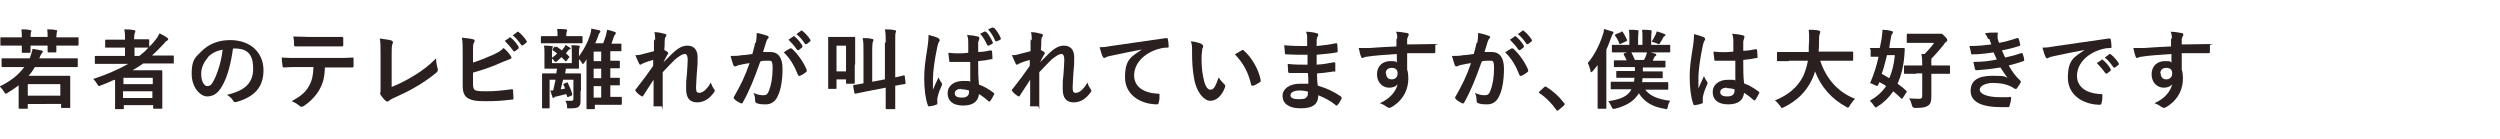
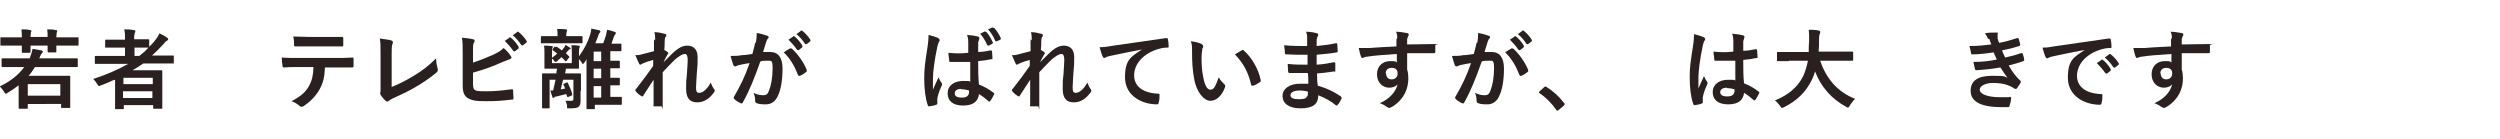
<svg xmlns="http://www.w3.org/2000/svg" id="_レイヤー_1" data-name="レイヤー 1" version="1.1" viewBox="0 0 630 35">
  <defs>
    <style>
      .cls-1 {
        fill: #2a2020;
        stroke-width: 0px;
      }
    </style>
  </defs>
  <path class="cls-1" d="M3.5,16.9c-2,0-2.7,0-2.8,0-.2,0-.3,0-.3-.2v-1.8c0-.2,0-.2.3-.2s.8,0,2.8,0h4c.3-.9.6-1.7.7-2.4.8.1,1.5.3,2.2.4.2,0,.4.2.4.3s-.1.3-.3.5c-.2.2-.4.7-.6,1.2h6.7c2,0,2.7,0,2.8,0,.2,0,.2,0,.2.2v1.8c0,.2,0,.2-.2.2s-.8,0-2.8,0h-7.8c-.5.8-1,1.6-1.6,2.2h7.2c2,0,2.9,0,3.1,0s.2,0,.2.2,0,.7,0,2.4v1.9c0,2.7,0,3.3,0,3.4,0,.2,0,.2-.2.2h-1.9c-.2,0-.2,0-.2-.2v-.8H7v1c0,.2,0,.2-.2.2h-1.8c-.2,0-.3,0-.3-.2s0-.7,0-3.5v-2.2c-.9.7-1.8,1.3-2.8,1.9-.2.2-.4.2-.5.2s-.2-.1-.4-.5c-.3-.5-.7-1-1.1-1.3,2.5-1.2,4.7-2.8,6.2-4.9h-2.7ZM5.5,9.3c0-.7,0-1.3-.1-1.9.8,0,1.6,0,2.2.2.2,0,.3,0,.3.2s0,.2-.1.3c0,.2-.1.5-.1,1.2h4.3c0-.7,0-1.3-.1-1.9.8,0,1.6,0,2.2.2.2,0,.3,0,.3.2s0,.2-.1.4c0,.2-.1.5-.1,1.2h2.6c1.9,0,2.6,0,2.8,0,.2,0,.2,0,.2.2v1.6c0,.2,0,.3-.2.3s-.8,0-2.8,0h-2.6c0,.9,0,1.4,0,1.5,0,.2,0,.2-.2.2h-1.8c-.2,0-.2,0-.2-.2s0-.6,0-1.5h-4.3c0,.9,0,1.4,0,1.5,0,.2,0,.3-.3.3h-1.7c-.2,0-.2,0-.2-.3s0-.5,0-1.5h-2.4c-2,0-2.6,0-2.8,0-.2,0-.2,0-.2-.3v-1.6c0-.2,0-.2.2-.2s.8,0,2.8,0h2.4ZM7,24.1h8.2v-2.9H7v2.9Z" />
  <path class="cls-1" d="M28.8,20.1c-1.1.5-2.2,1-3.3,1.4-.2,0-.4.2-.5.2-.2,0-.3-.2-.5-.5-.3-.5-.6-.9-1-1.3,3.4-1.1,6.3-2.4,8.8-3.8h-5.5c-1.9,0-2.6,0-2.7,0-.2,0-.2,0-.2-.2v-1.6c0-.2,0-.2.2-.2s.8,0,2.7,0h4.7v-2.1h-2c-2,0-2.7,0-2.8,0-.2,0-.2,0-.2-.2v-1.6c0-.2,0-.2.2-.2s.8,0,2.8,0h2v-.3c0-.9,0-1.6-.2-2.3.8,0,1.6,0,2.4.2.2,0,.4,0,.4.2s0,.3-.1.4c-.1.3-.2.7-.2,1.5v.2h.7c2,0,2.6,0,2.8,0,.2,0,.3,0,.3.2v1.7c.6-.6,1.1-1.1,1.6-1.8.5-.6.7-1,1-1.6.8.4,1.4.7,1.9,1.1.2.1.3.3.3.4s-.1.2-.2.3c-.3.1-.6.4-.9.8-1,1.1-2,2.1-3,3h2.5c1.9,0,2.6,0,2.8,0,.2,0,.2,0,.2.2v1.6c0,.2,0,.2-.2.2s-.8,0-2.8,0h-4.7c-.9.6-1.8,1.2-2.7,1.7h4.3c1.9,0,2.8,0,2.9,0,.2,0,.3,0,.3.3s0,.8,0,3v2.2c0,3.3,0,3.9,0,4,0,.2,0,.2-.3.2h-1.8c-.2,0-.2,0-.2-.2v-.7h-7.4v.8c0,.2,0,.2-.2.2h-1.8c-.2,0-.2,0-.2-.2s0-.9,0-4.1v-3ZM31.1,19.6v1.6h7.4v-1.6h-7.4ZM38.4,24.7v-1.7h-7.4v1.7h7.4ZM37.4,12c-.1,0-.8,0-2.8,0h-.7v2.1h1.2c.8-.6,1.6-1.3,2.3-2.1h-.1Z" />
-   <path class="cls-1" d="M58.7,12.3c-.5,3.7-1.4,7.2-2.8,9.5-.9,1.6-2.1,2.5-3.7,2.5s-3.9-2.1-3.9-5.7.9-4.1,2.5-5.7c1.8-1.8,4.2-2.8,7.2-2.8,5.3,0,8.4,3.3,8.4,7.6s-2.3,6.7-6.8,8c-.5.1-.7,0-.9-.4-.2-.4-.7-.9-1.5-1.4,3.7-.9,6.6-2.4,6.6-6.6s-2-5.1-4.9-5.1h0ZM52.4,14.5c-1.1,1.2-1.7,2.7-1.7,4.1,0,2,.8,3.1,1.5,3.1s1.1-.3,1.6-1.3c1-1.8,2-5,2.3-7.9-1.5.3-2.8.9-3.8,2Z" />
  <path class="cls-1" d="M81.9,16.8c-.1,2.5-.4,3.9-1.3,5.6-.9,1.7-2.5,3.3-3.9,4.2-.2.2-.5.3-.7.3s-.3,0-.5-.2c-.4-.4-1.2-.9-2-1.2,2.2-1.2,3.5-2.2,4.4-3.9.8-1.5,1-2.6,1.1-4.7h-4.2c-1.1,0-2.2,0-3.3.1-.2,0-.3-.1-.3-.4-.1-.6-.2-1.5-.2-2.1,1.2.1,2.5.1,3.7.1h9.9c1.7,0,3,0,4.3-.1.2,0,.2.1.2.4,0,.3,0,1.4,0,1.7,0,.3-.1.4-.3.4-1.1,0-2.7,0-4.2,0h-2.9ZM77.6,11.7c-1,0-1.9,0-3.1,0-.3,0-.4-.1-.4-.4,0-.5,0-1.3-.2-2.1,1.5,0,2.7.1,3.7.1h4.9c1.2,0,2.6,0,3.7,0,.2,0,.3.1.3.4,0,.5,0,1.1,0,1.6,0,.3,0,.4-.3.4-1.2,0-2.5,0-3.7,0h-4.9Z" />
  <path class="cls-1" d="M98.5,22c1.7-.7,3.3-1.4,5.6-2.8,2.5-1.5,4-2.7,5.8-4.5,0,1,.2,1.9.4,2.6.1.4,0,.6-.2.9-1.8,1.5-3.6,2.7-5.5,3.8-1.7,1-3.4,1.8-5.4,2.7-.5.2-.9.5-1.2.7-.1.1-.3.2-.4.2s-.2,0-.4-.2c-.5-.4-.9-.9-1.3-1.5,0-.1-.1-.2-.1-.4s0-.2.1-.4c0-.2,0-.6,0-1.3v-8.3c0-1.8,0-2.9-.2-3.8,1.2.2,2.4.3,2.9.5.2,0,.4.2.4.4s0,.3-.1.5c-.2.4-.2,1.2-.2,2.7v8.1Z" />
  <path class="cls-1" d="M119.1,15.8c1.9-.6,3.6-1.3,5.4-2.1,1.2-.6,1.7-.9,2.4-1.6.8.6,1.5,1.5,1.8,2,.1.1.2.3.2.4s-.1.3-.4.4c-.6.2-1.2.5-1.8.7-2.2,1-4.6,1.9-7.5,2.7v2.9c0,1,.2,1.4.7,1.6.6.2,1.4.2,2.8.2,2.1,0,3.9-.2,6.2-.5.3,0,.4,0,.4.3,0,.6.1,1.5.1,1.9s-.1.4-.5.4c-2.5.3-3.8.4-6.5.4s-3.3-.2-4.2-.6c-1.1-.5-1.6-1.5-1.6-3.3v-8.1c0-2.1,0-2.9-.2-4,1,.1,2.1.2,2.8.4.3,0,.4.2.4.4s0,.3-.2.5c-.2.4-.2.9-.2,2v3.1ZM128.3,9.4c.1,0,.2,0,.3,0,.7.5,1.5,1.4,2.1,2.4,0,.1,0,.2,0,.4l-.9.7c-.2.1-.3,0-.4,0-.7-1-1.4-1.8-2.2-2.6l1.2-.8ZM130.3,8c.1,0,.2,0,.3,0,.8.6,1.6,1.5,2.1,2.3,0,.1.1.3,0,.4l-.9.7c-.2.1-.3,0-.4,0-.6-.9-1.3-1.8-2.2-2.5l1.1-.8Z" />
  <path class="cls-1" d="M139.2,10.9c-2,0-2.6,0-2.7,0-.2,0-.2,0-.2-.2v-1.3c0-.2,0-.3.2-.3s.8,0,2.7,0h1.3v-.3c0-.4,0-.9-.1-1.5.6,0,1.6,0,2.2.1.2,0,.3.1.3.2,0,.2,0,.2-.1.4,0,.2-.1.4-.1.8v.3h1.1c1.9,0,2.6,0,2.7,0,.2,0,.3,0,.3.3v1.3c0,.2,0,.2-.3.2s-.8,0-2.7,0h-4.6ZM146.3,23c0,.9,0,2,0,2.5,0,.8-.2,1.2-.6,1.5-.4.2-.8.3-2,.3s-.7,0-.8-.5c0-.5-.2-1-.4-1.4.7,0,1.1,0,1.5,0s.5-.2.5-.5v-4.8h-2.6c-.2.8-.4,1.7-.6,2.4.4,0,.7-.1,1.1-.2-.1-.3-.2-.6-.4-.9-.1-.2,0-.2.1-.3l.7-.3c.2-.1.2,0,.3.1.4.9.9,1.9,1.1,2.8,0,.3,0,.3-.2.4l-.7.3c-.3.1-.3.1-.4-.1l-.2-.6c-.8.2-1.6.4-2.4.6-.4,0-.6.2-.7.3,0,0-.2.1-.2.1s-.2-.1-.2-.3c-.1-.3-.4-1.1-.5-1.6.2,0,.5,0,.7,0,.2-.8.4-1.7.6-2.7h-1.5v4.8c0,1.4,0,2,0,2.2,0,.2,0,.2-.2.2h-1.5c-.2,0-.2,0-.2-.2s0-.7,0-2.2v-4c0-1.4,0-2.1,0-2.2,0-.2,0-.2.2-.2s.8,0,2.6,0h.8c0-.4.1-.8.2-1.2h-.6c-1.7,0-2.3,0-2.4,0-.2,0-.2,0-.2-.2s0-.7,0-1.9v-1.8c0-.8,0-1.3-.1-1.9.7,0,1.2,0,1.9.1.2,0,.3,0,.3.2s0,.2-.1.3c-.1.2-.1.4-.1,1.3v2.5h5v-2.6c0-.8,0-1.3-.1-1.9.6,0,1.2,0,1.8.1.2,0,.3,0,.3.2s0,.2-.1.3c0,.2-.1.4-.1,1v1.2c1.3-1.8,2.2-3.5,2.8-5.4.1-.4.3-1,.3-1.6.6.1,1.4.3,1.9.4.2,0,.4.2.4.3s0,.2-.2.4-.2.3-.4.9c-.2.5-.4,1.1-.7,1.7h2c.3-.7.5-1.4.7-2,.1-.4.2-.9.3-1.4.6.1,1.3.3,1.8.5.2,0,.4.2.4.3s0,.2-.2.4c-.1.1-.2.3-.4.8-.2.5-.3,1-.5,1.5h.3c1.5,0,1.9,0,2,0,.2,0,.2,0,.2.2v1.5c0,.2,0,.2-.2.2s-.6,0-2,0h-.6v2.4c1.4,0,1.9,0,2.1,0,.2,0,.3,0,.3.2v1.5c0,.2,0,.2-.3.2s-.7,0-2.1,0v2.4c1.4,0,1.9,0,2.1,0,.2,0,.3,0,.3.2v1.5c0,.2,0,.2-.3.2s-.7,0-2.1,0v2.9h0c1.9,0,2.6,0,2.7,0,.2,0,.2,0,.2.3v1.5c0,.2,0,.2-.2.2s-.8,0-2.7,0h-3.9v.9c0,.2,0,.2-.2.2h-1.6c-.2,0-.3,0-.3-.2s0-.7,0-2.6v-7c0-.7,0-1.8,0-2.8-.2.3-.3.5-.4.7-.2.3-.4.5-.5.5s-.2,0-.3-.3c-.2-.4-.5-.7-.7-.9v.3c0,1.2,0,1.8,0,1.9,0,.2,0,.2-.2.2s-.7,0-2.4,0h-.7c0,.4-.1.8-.2,1.2h1.1c1.9,0,2.5,0,2.6,0,.2,0,.3,0,.3.2s0,.9,0,2.4v1.7ZM140.1,11.9c.2-.2.2-.2.4,0,.3.2.7.5,1.1.8l.3-.4c.3-.4.5-.6.6-1,.4.2.8.5,1.1.7.1,0,.2.1.2.2s0,.2-.2.2c-.1,0-.2.1-.4.3-.2.2-.4.5-.6.7.3.3.6.6.8.8,0,0,.1.1.1.2s0,.1-.2.2l-.5.7c-.2.2-.2.3-.4,0-.3-.3-.6-.6-.9-.9-.4.4-.8.7-1.1,1-.2.2-.3.2-.4.2s-.2,0-.3-.2c-.2-.3-.4-.6-.8-.7.6-.4,1.1-.8,1.5-1.2-.4-.3-.7-.6-1.1-.8q-.2-.1,0-.4l.5-.6ZM151.5,15.4v-2.4h-1.9v2.4h1.9ZM151.5,19.7v-2.4h-1.9v2.4h1.9ZM151.5,24.6v-2.9h-1.9v2.9h1.9Z" />
  <path class="cls-1" d="M165.1,10.2c0-.8,0-1.5-.2-2.1.9,0,1.8.2,2.5.4.4,0,.5.2.5.4s0,.3-.2.4c-.1.2-.2.5-.2,1.1,0,.7,0,1.2-.1,2.2.3.2.6.3.8.5.1,0,.2.2.2.3s0,.2-.1.2c-.4.7-.8,1.4-1.1,2.1h0c.7-.7,1.2-1.2,2-2,1.7-1.7,2.9-2.2,4-2.2,1.7,0,2.6,1.1,2.6,2.9s0,2-.2,4c-.1,2-.2,3-.2,3.7,0,1.1.3,1.3.8,1.3s1.1-.3,1.6-.8c.3-.3.8-.8,1.3-1.8.3.8.5,1.2.8,1.6.2.2.2.3.2.5s0,.2-.2.4c-.9,1.3-2.3,2.5-4.2,2.5s-2.8-1.1-2.8-3.4,0-1.8.2-3.7c.1-1.9.2-2.7.2-3.6s-.2-1.5-.7-1.5c-.6,0-1.4.5-2.5,1.4-.9.9-1.9,1.9-3.1,3.2,0,2.8,0,5.9,0,8.3s0,.3-.3.3c-.3,0-1.1,0-1.7,0s-.3-.1-.3-.4c0-2,0-4.3,0-6.3-.9,1.3-1.7,2.7-2.6,4,0,.2-.2.2-.2.2s-.2,0-.3-.1c-.4-.2-1.1-.8-1.4-1.2,0,0-.1-.2-.1-.2,0-.1,0-.3.2-.4,1.8-2.3,3-3.9,4.3-5.8,0-.6,0-1,0-1.5-.7.2-1.8.5-2.6.9-.2,0-.4.3-.6.3s-.3-.1-.4-.4c-.3-.5-.5-1.2-.9-2,.6,0,1,0,1.6-.2.7-.2,2-.5,3.1-.8v-3Z" />
  <path class="cls-1" d="M190.5,10.7c.1-.7.2-1.5.2-2.4,1.1.2,1.8.4,2.6.7.2,0,.4.2.4.4s0,.2-.2.3c-.2.3-.3.5-.4.8-.3.9-.5,1.7-.8,2.6.6,0,1.3,0,1.8,0,2,0,3.1,1.4,3.1,4.2s-.4,5.3-1.2,6.9c-.6,1.4-1.7,2.1-3,2.1s-1.8-.1-2.3-.3c-.3-.1-.4-.3-.4-.6,0-.7-.1-1.3-.4-2,1,.5,1.8.6,2.5.6s1.1-.3,1.4-1.2c.5-1.2.9-3.3.9-5.5s-.3-2-1.3-2-1.2,0-1.8.2c-1.5,4.2-2.7,7.3-4.4,10.3-.1.3-.3.3-.6.2-.4-.2-1.3-.7-1.5-1-.1-.1-.2-.2-.2-.3s0-.2,0-.2c1.8-3.1,2.9-5.4,4-8.6-.9.1-1.6.3-2.2.4-.6.1-.9.2-1.2.4-.3.1-.6,0-.7-.3-.2-.5-.4-1.3-.7-2.3,1,0,1.9,0,2.9-.2.9,0,1.7-.2,2.6-.3.4-1.3.5-2,.7-2.8ZM199.2,12.2c.2,0,.3,0,.4.1,1.5,1.4,2.8,3.2,3.7,5.3,0,.2,0,.3,0,.4-.4.4-1.2.9-1.7,1.1-.2.1-.4,0-.5-.2-.9-2.3-2-4.2-3.6-5.7.5-.4,1.2-.8,1.8-1.1ZM199.8,9.1c.1,0,.2,0,.3,0,.7.5,1.5,1.4,2.1,2.4,0,.1,0,.2,0,.4l-.9.7c-.2.1-.3,0-.4,0-.7-1-1.4-1.8-2.2-2.6l1.2-.8ZM201.8,7.7c.1,0,.2,0,.3,0,.8.6,1.6,1.5,2.1,2.3,0,.1.1.3,0,.4l-.9.7c-.2.1-.3,0-.4,0-.6-.9-1.3-1.8-2.2-2.5l1.1-.8Z" />
-   <path class="cls-1" d="M215.4,16.3c0,3.7,0,4.5,0,4.6,0,.2,0,.2-.3.2h-1.7c-.2,0-.2,0-.2-.2v-.9h-2.4v2.2c0,.2,0,.2-.2.2h-1.7c-.2,0-.2,0-.2-.2s0-1,0-5.5v-3.1c0-3.1,0-4,0-4.1,0-.2,0-.2.2-.2s.6,0,2,0h2.3c1.4,0,1.9,0,2,0,.2,0,.3,0,.3.2s0,.9,0,3.5v3.3ZM210.8,11.5v6.5h2.4v-6.5h-2.4ZM223.2,10.7c0-1.6,0-2.2-.2-3.3.8,0,1.6,0,2.4.2.2,0,.4.1.4.2s0,.3-.1.4c-.1.3-.1.8-.1,2.4v8.9c1.4-.3,1.9-.4,2.1-.5.2,0,.3,0,.3.2l.2,1.6c0,.3,0,.3-.2.4-.2,0-.8.1-2.4.4v1.8c0,2.5,0,3.8,0,3.9,0,.2,0,.2-.3.2h-1.8c-.2,0-.3,0-.3-.2s0-1.4,0-3.9v-1.3l-4.7.9c-2,.4-2.7.6-2.9.6-.2,0-.3,0-.3-.2l-.3-1.7c0-.2,0-.2.2-.3.2,0,.8-.1,2.4-.4v-8.1c0-1.6,0-2.2-.2-3.3.8,0,1.6,0,2.3.2.2,0,.4.1.4.2s0,.3-.1.4c-.1.3-.2.8-.2,2.4v7.8l3.2-.6v-9.3Z" />
  <path class="cls-1" d="M236.5,9.7c.2.1.3.3.3.4s0,.3-.2.5c-.2.3-.2.6-.4,1.2-.7,3.3-1.1,6.4-1.1,8s0,1.9,0,2.8c.4-1,.9-2,1.4-3.1.3.7.5,1,.8,1.4,0,.1.1.2.1.3s0,.2-.1.4c-.8,1.7-1,2.7-1.1,3.3,0,.6,0,.9,0,1.2,0,.2,0,.2-.3.3-.4.2-1.1.3-1.7.4-.2,0-.3,0-.4-.3-.6-1.6-.9-4.2-.9-6.7s.2-3.9.9-8.4c.1-.8.2-1.7.2-2.6.9.2,2.1.6,2.5.8ZM244.1,15.6c-1.5,0-3,0-4.5,0-.3,0-.4,0-.4-.3,0-.5-.2-1.3-.2-2,1.7.2,3.4.2,5,0,0-.8,0-1.5,0-2.3,0-.8,0-1.4-.3-2.2,1.3.1,1.9.2,2.7.4.2,0,.4.2.4.4s0,.2-.1.4c0,.2-.2.5-.2.8,0,.7,0,1.3,0,2.3,1,0,2.2-.2,3.1-.4.3,0,.3,0,.4.3,0,.4.1,1.1.1,1.6s0,.3-.2.3c-.8.2-2.2.4-3.4.5,0,2.5,0,4,.2,5.9,1.3.5,2.4,1.1,3.7,2.1.2.1.2.2.1.4-.3.6-.6,1.2-1,1.7,0,0-.1.1-.2.1s-.1,0-.2-.1c-.7-.6-1.4-1.2-2.4-1.8-.2,1.8-1.4,2.9-4,2.9s-3.9-1.2-3.9-3.1,1.6-3.1,3.9-3.1,1.2,0,1.8.2c0-1.7,0-3.3,0-5ZM242.2,22.4c-.9,0-1.6.4-1.6,1.1s.5,1.1,1.8,1.1,1.8-.6,1.8-1.4,0-.3,0-.4c-.7-.2-1.2-.3-2-.3ZM248.2,8c.1,0,.2,0,.3,0,.6.6,1.2,1.6,1.7,2.7,0,.2,0,.2-.1.3l-.9.5c-.2,0-.3,0-.4-.1-.5-1.1-1-2-1.8-2.9l1.2-.6ZM250.2,7c.1,0,.2,0,.3,0,.7.7,1.3,1.7,1.7,2.6,0,.1,0,.3-.1.4l-.9.4c-.2,0-.3,0-.4-.1-.4-1-1-2-1.8-2.9l1.1-.5Z" />
  <path class="cls-1" d="M260,10.2c0-.8,0-1.5-.2-2.1.9,0,1.8.2,2.5.4.4,0,.5.2.5.4s0,.3-.2.4c-.1.2-.2.5-.2,1.1,0,.7,0,1.2-.1,2.2.3.2.6.3.8.5.1,0,.2.2.2.3s0,.2-.1.2c-.4.7-.8,1.4-1.1,2.1h0c.7-.7,1.2-1.2,2-2,1.7-1.7,2.9-2.2,4-2.2,1.7,0,2.6,1.1,2.6,2.9s0,2-.2,4c-.1,2-.2,3-.2,3.7,0,1.1.3,1.3.8,1.3s1.1-.3,1.6-.8c.3-.3.8-.8,1.3-1.8.3.8.5,1.2.8,1.6.2.2.2.3.2.5s0,.2-.2.4c-.9,1.3-2.3,2.5-4.2,2.5s-2.8-1.1-2.8-3.4,0-1.8.2-3.7c.1-1.9.2-2.7.2-3.6s-.2-1.5-.7-1.5c-.6,0-1.4.5-2.5,1.4-.9.9-1.9,1.9-3.1,3.2,0,2.8,0,5.9,0,8.3s0,.3-.3.3c-.3,0-1.1,0-1.7,0s-.3-.1-.3-.4c0-2,0-4.3,0-6.3-.9,1.3-1.7,2.7-2.6,4,0,.2-.2.2-.2.2s-.2,0-.3-.1c-.4-.2-1.1-.8-1.4-1.2,0,0-.1-.2-.1-.2,0-.1,0-.3.2-.4,1.8-2.3,3-3.9,4.3-5.8,0-.6,0-1,0-1.5-.7.2-1.8.5-2.6.9-.2,0-.4.3-.6.3s-.3-.1-.4-.4c-.3-.5-.5-1.2-.9-2,.6,0,1,0,1.6-.2.7-.2,2-.5,3.1-.8v-3Z" />
  <path class="cls-1" d="M287.6,12.5c-2.7.5-5,1-7.4,1.5-.8.2-1.1.2-1.4.4-.2,0-.3.2-.5.2s-.3-.1-.4-.3c-.3-.6-.5-1.4-.8-2.4,1.1,0,1.8-.1,3.5-.4,2.7-.4,7.5-1.1,13.2-1.9.3,0,.4,0,.5.2.1.5.2,1.3.2,1.9,0,.3-.1.3-.4.3-1,0-1.7.2-2.7.5-3.7,1.3-5.6,3.9-5.6,6.5s2,4.4,5.9,4.6c.4,0,.5,0,.5.3,0,.6,0,1.3-.2,1.9,0,.3-.2.5-.4.5-3.9,0-8.1-2.2-8.1-6.8s1.6-5.2,4.2-7h0Z" />
  <path class="cls-1" d="M302.8,11.2c.2,0,.4.2.4.4s0,.4-.2.6c0,.3-.2,1.2-.2,2.2,0,1.4,0,3,.4,5,.3,1.7.9,3.2,1.8,3.2s1.3-.8,2.1-3.1c.5.8,1,1.3,1.4,1.7.3.2.3.5.2.8-.8,2.2-2.2,3.4-3.7,3.4s-3.5-2-4.1-5.7c-.4-2.1-.5-4.4-.5-6.4s0-1.9-.3-2.9c1.1.1,2.1.4,2.8.7ZM313,12.6c0,0,.2,0,.2,0s.2,0,.2.1c2,1.7,3.8,4.8,4.3,7.5,0,.3,0,.4-.2.5-.6.4-1.1.7-1.7.9-.3,0-.4,0-.5-.2-.7-3.1-1.9-5.4-4.1-7.7.8-.5,1.4-.8,1.7-1Z" />
  <path class="cls-1" d="M329.5,18.4c-1.5,0-3,0-4.5,0-.2,0-.3,0-.4-.4,0-.5-.1-1.4-.1-1.9,1.6.2,3.3.2,5,.2,0-.8,0-1.7,0-2.5-2.1,0-3.7,0-5.3-.1-.2,0-.4,0-.4-.3,0-.5-.1-1.1-.2-2,1.9.2,3.8.2,5.8.2,0-.8,0-1.4,0-2.1,0-.5,0-.9-.3-1.5,1.2,0,2.1.2,2.8.4.3,0,.4.4.2.7-.2.3-.3.7-.3,1.1,0,.4,0,.7,0,1.4,2-.2,3.5-.4,4.8-.7.3,0,.4,0,.4.3,0,.6.1,1.2.1,1.6s0,.3-.2.4c-1.6.3-3,.4-5.1.6,0,.9,0,1.7,0,2.5,1.7-.1,2.7-.3,4.3-.6.3,0,.3,0,.4.2,0,.4,0,1.1,0,1.8s0,.3-.3.3c-1.5.2-2.5.4-4.3.5,0,1,0,2.1.2,3.1,2.1.6,3.9,1.4,5.8,2.7.2.2.2.3.2.5-.2.4-.6,1.2-1,1.6,0,.1-.2.2-.3.2s-.2,0-.2-.1c-1.3-1.1-2.7-1.8-4.4-2.5,0,2.4-1.5,3.3-4.5,3.3s-4.5-1.3-4.5-3.1,1.7-3.1,4.4-3.1,1.1,0,2.1,0c0-1,0-1.9-.1-2.6ZM327.6,22.8c-1.6,0-2.4.5-2.4,1.2s.7,1,2.2,1,1.7-.3,2-.7c.2-.2.2-.6.2-1.2-.6-.2-1.4-.3-2-.3Z" />
  <path class="cls-1" d="M352.1,9.6c0-.6,0-.9-.3-1.6,1,0,2,.2,2.6.3.4,0,.6.2.6.4s0,.3-.2.5c0,.1-.1.4-.2.6,0,.3,0,.6,0,1.4,2.4,0,4.6-.1,6.8-.1s.3,0,.3.3c0,.6,0,1.1,0,1.7,0,.2-.1.3-.4.3-2.3,0-4.4,0-6.7,0,0,1.3,0,2.8,0,4.1.2.6.3,1.5.3,2.2,0,2.6-1,5.2-3.9,7.1-.4.2-.7.4-.9.4s-.4-.2-.7-.3c-.5-.4-1.1-.7-1.7-.9,2.6-1.1,4.1-3,4.5-4.8-.4.6-1.3.9-2.1.9-1.7,0-3.1-1.3-3.1-3.4s1.5-3.3,3.3-3.3,1.3.1,1.7.4c0-.8,0-1.5,0-2.2-2.8.2-5.9.4-7.6.7-.5,0-.8.3-1,.3s-.3,0-.4-.3c-.2-.4-.4-1.3-.6-2.2.8,0,1.5,0,2.7,0,1.3-.1,4.2-.3,6.8-.4,0-.7,0-1.2,0-1.8ZM349.3,18.5c0,1,.6,1.5,1.4,1.5s1.5-.5,1.5-1.5-.6-1.4-1.5-1.4-1.5.5-1.5,1.4Z" />
  <path class="cls-1" d="M372.3,10.7c.1-.7.2-1.5.2-2.4,1.1.2,1.8.4,2.6.7.2,0,.4.2.4.4s0,.2-.2.3c-.2.3-.3.5-.4.8-.3.9-.5,1.7-.8,2.6.6,0,1.3,0,1.8,0,2,0,3.1,1.4,3.1,4.2s-.4,5.3-1.2,6.9c-.6,1.4-1.7,2.1-3,2.1s-1.8-.1-2.3-.3c-.3-.1-.4-.3-.4-.6,0-.7-.1-1.3-.4-2,1,.5,1.8.6,2.5.6s1.1-.3,1.4-1.2c.5-1.2.9-3.3.9-5.5s-.3-2-1.3-2-1.2,0-1.8.2c-1.5,4.2-2.7,7.3-4.4,10.3-.1.3-.3.3-.6.2-.4-.2-1.3-.7-1.5-1-.1-.1-.2-.2-.2-.3s0-.2,0-.2c1.8-3.1,2.9-5.4,4-8.6-.9.1-1.6.3-2.2.4-.6.1-.9.2-1.2.4-.3.1-.6,0-.7-.3-.2-.5-.4-1.3-.7-2.3,1,0,1.9,0,2.9-.2.9,0,1.7-.2,2.6-.3.4-1.3.5-2,.7-2.8ZM381,12.2c.2,0,.3,0,.4.1,1.5,1.4,2.8,3.2,3.7,5.3,0,.2,0,.3,0,.4-.4.4-1.2.9-1.7,1.1-.2.1-.4,0-.5-.2-.9-2.3-2-4.2-3.6-5.7.5-.4,1.2-.8,1.8-1.1ZM381.6,9.1c.1,0,.2,0,.3,0,.7.5,1.5,1.4,2.1,2.4,0,.1,0,.2,0,.4l-.9.7c-.2.1-.3,0-.4,0-.7-1-1.4-1.8-2.2-2.6l1.2-.8ZM383.6,7.7c.1,0,.2,0,.3,0,.8.6,1.6,1.5,2.1,2.3,0,.1.1.3,0,.4l-.9.7c-.2.1-.3,0-.4,0-.6-.9-1.3-1.8-2.2-2.5l1.1-.8Z" />
  <path class="cls-1" d="M389.1,22c.2-.2.3-.2.3-.2s.2,0,.3.1c1.6,1,3.1,2.3,4.4,4,.1.2.2.2.2.3s0,.2-.2.4l-1.3,1.1c-.2.1-.2.2-.3.2-.1,0-.2,0-.3-.2-1.2-1.7-2.7-3.2-4.2-4.2-.1,0-.2-.2-.2-.2s0-.1.2-.3l1.2-1.1Z" />
-   <path class="cls-1" d="M402.6,18.9c0-.7,0-1.6,0-2.5-.4.5-.8,1-1.2,1.5-.2.2-.3.3-.4.3s-.2-.1-.2-.4c-.2-.7-.4-1.5-.7-1.9,1.7-2,2.9-4.4,3.8-7.1.2-.5.3-1,.3-1.5.7.2,1.4.4,2,.6.2,0,.4.2.4.3s0,.2-.2.4c-.1.1-.2.3-.4.9-.4,1-.7,2-1.2,3v11.4c0,2.2,0,3.2,0,3.3,0,.2,0,.2-.2.2h-1.8c-.2,0-.2,0-.2-.2s0-1.2,0-3.3v-5.1ZM409.2,22.5c-2.2,0-2.9,0-3.1,0-.2,0-.2,0-.2-.3v-1.3c0-.2,0-.3.2-.3s.9,0,3.1,0h2.6c0-.3,0-.7.1-1h-1.5c-2,0-2.8,0-2.9,0-.2,0-.2,0-.2-.2v-1.3c0-.2,0-.2.2-.2s.8,0,2.9,0h1.6v-1h-2.1c-2.1,0-2.8,0-3,0-.2,0-.2,0-.2-.2v-1.3c0-.2,0-.2.2-.2s.8,0,3,0h0c-.2-.5-.4-.9-.7-1.4-.1-.2,0-.3.2-.4l1.3-.4c.2,0,.3,0,.4.2.3.6.6,1.2.9,1.9h2.3c.2-.4.4-.8.5-1.1.1-.3.2-.6.3-1,.7.1,1.2.3,1.9.5.2,0,.4.2.4.3s0,.2-.2.3c-.2.1-.3.3-.4.5l-.3.7c2.1,0,2.8,0,2.9,0,.2,0,.3,0,.3.2v1.3c0,.2,0,.2-.3.2s-.9,0-3,0h-2.4v1h1.9c2,0,2.7,0,2.9,0,.2,0,.2,0,.2.2v1.3c0,.2,0,.2-.2.2s-.8,0-2.9,0h-2c0,.4,0,.7-.1,1h3.3c2.2,0,2.9,0,3.1,0,.2,0,.2,0,.2.3v1.3c0,.2,0,.3-.2.3s-.9,0-3.1,0h-2.5c1.3,1.7,3.3,2.4,6.3,2.8-.3.4-.5.9-.6,1.5-.2.7-.2.7-.9.5-3.1-.5-5.1-1.8-6.4-3.9-.1.2-.3.5-.5.7-1,1.4-2.8,2.5-5.5,3.2q-.7.2-.9-.5c-.2-.5-.5-1-.8-1.4,2.6-.4,4.3-1,5.3-2.2.2-.2.4-.5.5-.8h-2ZM409.4,13.2c-2.2,0-2.9,0-3,0-.2,0-.2,0-.2-.2v-1.5c0-.2,0-.2.2-.2s.9,0,3,0h1.2v-1.7c0-.9,0-1.5-.1-2.1.7,0,1.5,0,2.1.1.2,0,.3,0,.3.2s0,.2,0,.3c0,.2-.1.6-.1,1.5v1.7h1.1v-1.7c0-.9,0-1.5-.1-2.1.7,0,1.5,0,2.1.1.2,0,.3,0,.3.2s0,.2,0,.3c0,.2-.1.6-.1,1.5v1.7h1.6c2.2,0,2.9,0,3,0,.2,0,.2,0,.2.2v1.5c0,.2,0,.2-.2.2s-.9,0-3,0h-7.9ZM408.5,8c.2-.1.3,0,.4,0,.4.6.8,1.3,1.1,2,.1.2,0,.3-.2.4l-1.3.6c-.3.2-.3.1-.4,0-.3-.8-.7-1.5-1.1-2-.1-.2-.1-.2.2-.4l1.3-.5ZM417.2,8.8c.1-.3.2-.5.3-.9.6.2,1.3.4,1.8.6.2.1.4.2.4.3s0,.2-.2.3c-.2.1-.3.2-.4.4-.2.4-.4.8-.7,1.2-.1.3-.2.4-.4.4s-.3,0-.5-.2c-.4-.1-.9-.3-1.3-.4.5-.7.7-1.2,1-1.8Z" />
  <path class="cls-1" d="M429.4,9.4c.2.1.3.3.3.4s0,.3-.2.5c-.2.3-.2.6-.4,1.2-.7,3.3-1.1,6.4-1.1,8s0,1.9,0,2.8c.4-1,.9-2,1.4-3.1.3.7.5,1,.8,1.4,0,.1.1.2.1.3s0,.2-.1.4c-.8,1.7-1,2.7-1.1,3.3,0,.6,0,.9,0,1.2,0,.2,0,.2-.3.3-.4.2-1.1.3-1.7.4-.2,0-.3,0-.4-.3-.6-1.6-.9-4.2-.9-6.7s.2-3.9.9-8.3c.1-.8.2-1.7.2-2.6.9.2,2.1.6,2.5.8ZM436.9,15.3c-1.5,0-3,0-4.5,0-.3,0-.4,0-.4-.3,0-.5-.2-1.3-.2-2,1.7.2,3.4.2,5,0,0-.8,0-1.5,0-2.3,0-.8,0-1.4-.3-2.2,1.3.1,1.9.2,2.7.4.2,0,.4.2.4.4s0,.2-.1.4c0,.2-.2.5-.2.8,0,.7,0,1.3,0,2.3,1,0,2.2-.2,3.1-.4.3,0,.3,0,.4.3,0,.4.1,1.1.1,1.6s0,.3-.2.3c-.8.2-2.2.4-3.4.5,0,2.5,0,4,.2,5.9,1.3.5,2.4,1.1,3.7,2.1.2.1.2.2.1.4-.3.6-.6,1.2-1,1.7,0,0-.1.1-.2.1s-.1,0-.2-.1c-.7-.6-1.4-1.2-2.4-1.8-.2,1.8-1.4,2.9-4,2.9s-3.9-1.2-3.9-3.1,1.6-3.1,3.9-3.1,1.2,0,1.8.2c0-1.7,0-3.3,0-5ZM435.2,22.1c-1,0-1.7.4-1.7,1.1s.5,1.1,1.8,1.1,1.8-.6,1.8-1.4,0-.3,0-.4c-.7-.2-1.3-.3-1.9-.3Z" />
  <path class="cls-1" d="M450.8,15.4c-2,0-2.7,0-2.8,0-.2,0-.2,0-.2-.3v-1.8c0-.2,0-.2.2-.2s.8,0,2.8,0h5c0-.9,0-1.9.1-3,0-1.1,0-1.8-.1-2.6.7,0,1.8,0,2.5.2.2,0,.4.2.4.3s0,.3-.1.5c-.1.2-.2.6-.2,1.5,0,1.1,0,2.1-.1,3h5.7c2,0,2.7,0,2.8,0,.2,0,.2,0,.2.2v1.8c0,.2,0,.3-.2.3s-.8,0-2.8,0h-5.3c1.4,4.3,4.3,7.9,8.8,9.6-.5.4-.9,1.1-1.3,1.6-.2.4-.3.6-.5.6s-.3,0-.5-.2c-3.5-1.9-6.3-4.9-7.8-8.9-.2.7-.5,1.5-.8,2.1-1.5,3.1-3.8,5.3-7,6.9-.3.1-.4.2-.5.2-.2,0-.3-.1-.5-.5-.4-.5-.8-1-1.3-1.4,3.5-1.4,5.8-3.5,7.1-6.1.5-1.1.9-2.4,1.2-3.9h-4.8Z" />
-   <path class="cls-1" d="M471.2,12.3c0-.2,0-.2.2-.2s.7,0,2.3,0c.2-.8.3-1.6.5-2.5,0-.6.2-1.3.2-2.1.7,0,1.5.1,2.2.3.2,0,.4.1.4.3s0,.3-.2.5c-.2.2-.2.5-.3,1-.2.9-.3,1.7-.4,2.5h1.1c1.7,0,2.3,0,2.5,0,.2,0,.3,0,.3.3,0,.6-.1,1.2-.1,1.6-.2,2.7-.8,5-1.7,7.1.7.5,1.5,1.1,2.2,1.8.2.1.1.2,0,.4l-.9,1.4c0,.1-.2.2-.2.2s0,0-.2-.1c-.6-.6-1.3-1.2-2-1.8-1,1.5-2.3,2.8-3.9,3.8-.3.2-.4.3-.5.3s-.2-.2-.5-.5c-.3-.5-.7-.9-1-1.2,1.7-1,3.1-2.2,4.1-3.7-.5-.4-1.1-.7-1.7-1l-.3.7c-.1.3-.2.3-.5.2l-1.1-.5c-.2-.1-.4-.1-.4-.2s0-.2.1-.3c.8-1.8,1.5-4,2-6.3-1.3,0-1.7,0-1.8,0-.2,0-.2,0-.2-.2v-1.6ZM475.5,14c-.4,1.6-.8,3.2-1.3,4.6.6.4,1.3.7,1.9,1.1.7-1.6,1.2-3.5,1.4-5.8h-2ZM482.9,18.6c-2,0-2.7,0-2.8,0-.2,0-.3,0-.3-.2v-1.7c0-.2,0-.2.3-.2s.8,0,2.8,0h1.5c0-1.1,0-1.8-.2-2.9h.8c1-1,1.7-1.8,2.4-2.8h-4c-1.9,0-2.6,0-2.7,0-.2,0-.2,0-.2-.3v-1.7c0-.2,0-.3.2-.3s.8,0,2.7,0h5c.2,0,.3,0,.4,0,0,0,.2,0,.3,0,.2,0,.4,0,.9.6.6.5.7.8.7,1s0,.3-.2.4c-.2.1-.4.3-.8.9-.8,1-1.8,2.2-3,3.4,0,.3,0,.6,0,1.3v.4h1.6c2,0,2.7,0,2.9,0,.2,0,.2,0,.2.2v1.7c0,.2,0,.2-.2.2s-.8,0-2.9,0h-1.6v2.4c0,1.6,0,2.5,0,3.3,0,1.3-.2,1.9-.8,2.3s-1.2.6-3.3.6q-.7,0-.8-.7c-.2-.7-.4-1.3-.7-1.7.9,0,1.5.1,2.4.1s.9-.3.9-1v-5.4h-1.5Z" />
  <path class="cls-1" d="M501,9.8c-.2-.5-.4-.9-.8-1.4.9-.2,1.8-.2,2.7-.2s.5.2.5.4,0,.3,0,.4c0,.2,0,.4,0,.7.2.6.2.8.4,1.1,1.7-.3,2.9-.7,4.5-1.2.2,0,.3,0,.4.1.1.4.3,1,.4,1.5,0,.2-.1.4-.3.4-1.5.5-2.8.8-4.3,1.1.2.5.5,1.2.8,1.8,1.8-.4,2.9-.7,4-1.1.2-.1.3,0,.4.1.2.5.3.9.4,1.5,0,.2,0,.3-.2.4-1.1.4-2.5.8-3.7,1.1.9,1.6,1.8,2.8,2.9,3.8.2.2.2.3.1.5-.2.5-.6.9-.9,1.4-.1.2-.2.2-.4.2s-.2,0-.3-.1c-.4-.3-.8-.5-1.3-.7-1.1-.5-2.6-.7-4.1-.7s-3.3.6-3.3,1.7,1.9,1.9,5.2,1.9,1.6,0,2.4-.1c.2,0,.3.1.3.3,0,.6-.2,1.4-.4,2,0,.2-.2.3-.5.3-.5,0-1,0-1.6,0-5.1,0-7.7-1.4-7.7-4.1s2-3.8,5.5-3.8,2.9.2,3.8.5c-.5-.6-1.2-1.7-1.8-2.6-2.3.4-4.4.6-6,.7-.2,0-.3,0-.4-.3-.1-.4-.3-1.2-.4-1.8,2.2,0,4-.2,5.9-.6-.2-.5-.6-1.2-.8-1.8-2,.3-3.7.5-5.3.5-.3,0-.4,0-.4-.3,0-.2-.2-1.1-.4-1.8,2.2,0,3.9-.2,5.5-.4-.2-.5-.3-.9-.5-1.4Z" />
  <path class="cls-1" d="M525.2,12.6c-2.7.5-5,1-7.4,1.5-.8.2-1.1.2-1.4.4-.2,0-.3.2-.5.2s-.3-.1-.4-.3c-.3-.6-.5-1.4-.8-2.4,1.1,0,1.8-.1,3.5-.4,2.7-.4,7.5-1.1,13.2-1.9.3,0,.4,0,.5.2.1.5.2,1.3.2,1.9,0,.3-.1.3-.4.3-1,0-1.7.2-2.7.5-3.7,1.3-5.6,3.9-5.6,6.5s2,4.4,5.9,4.6c.4,0,.5,0,.5.3,0,.6,0,1.3-.2,1.9,0,.3-.2.5-.4.5-3.9,0-8.1-2.2-8.1-6.8s1.6-5.2,4.2-7h0ZM529.5,15c.1,0,.2,0,.3,0,.7.5,1.5,1.4,2.1,2.4,0,.1,0,.2,0,.4l-.9.7c-.2.1-.3,0-.4,0-.7-1-1.4-1.8-2.2-2.6l1.2-.8ZM531.5,13.6c.1,0,.2,0,.3,0,.8.6,1.6,1.5,2.1,2.3,0,.1.1.3,0,.4l-.9.7c-.2.1-.3,0-.4,0-.6-.9-1.3-1.8-2.2-2.5l1.1-.8Z" />
  <path class="cls-1" d="M547.3,9.6c0-.6,0-.9-.3-1.6,1,0,2,.2,2.6.3.4,0,.6.2.6.4s0,.3-.2.5c0,.1-.1.4-.2.6,0,.3,0,.6,0,1.4,2.4,0,4.6-.1,6.8-.1s.3,0,.3.3c0,.6,0,1.1,0,1.7,0,.2-.1.3-.4.3-2.3,0-4.4,0-6.7,0,0,1.3,0,2.8,0,4.1.2.6.3,1.5.3,2.2,0,2.6-1,5.2-3.9,7.1-.4.2-.7.4-.9.4s-.4-.2-.7-.3c-.5-.4-1.1-.7-1.7-.9,2.6-1.1,4.1-3,4.5-4.8-.4.6-1.3.9-2.1.9-1.7,0-3.1-1.3-3.1-3.4s1.5-3.3,3.3-3.3,1.3.1,1.7.4c0-.8,0-1.5,0-2.2-2.8.2-5.9.4-7.6.7-.5,0-.8.3-1,.3s-.3,0-.4-.3c-.2-.4-.4-1.3-.6-2.2.8,0,1.5,0,2.7,0,1.3-.1,4.2-.3,6.8-.4,0-.7,0-1.2,0-1.8ZM544.5,18.5c0,1,.6,1.5,1.4,1.5s1.5-.5,1.5-1.5-.6-1.4-1.5-1.4-1.5.5-1.5,1.4Z" />
</svg>